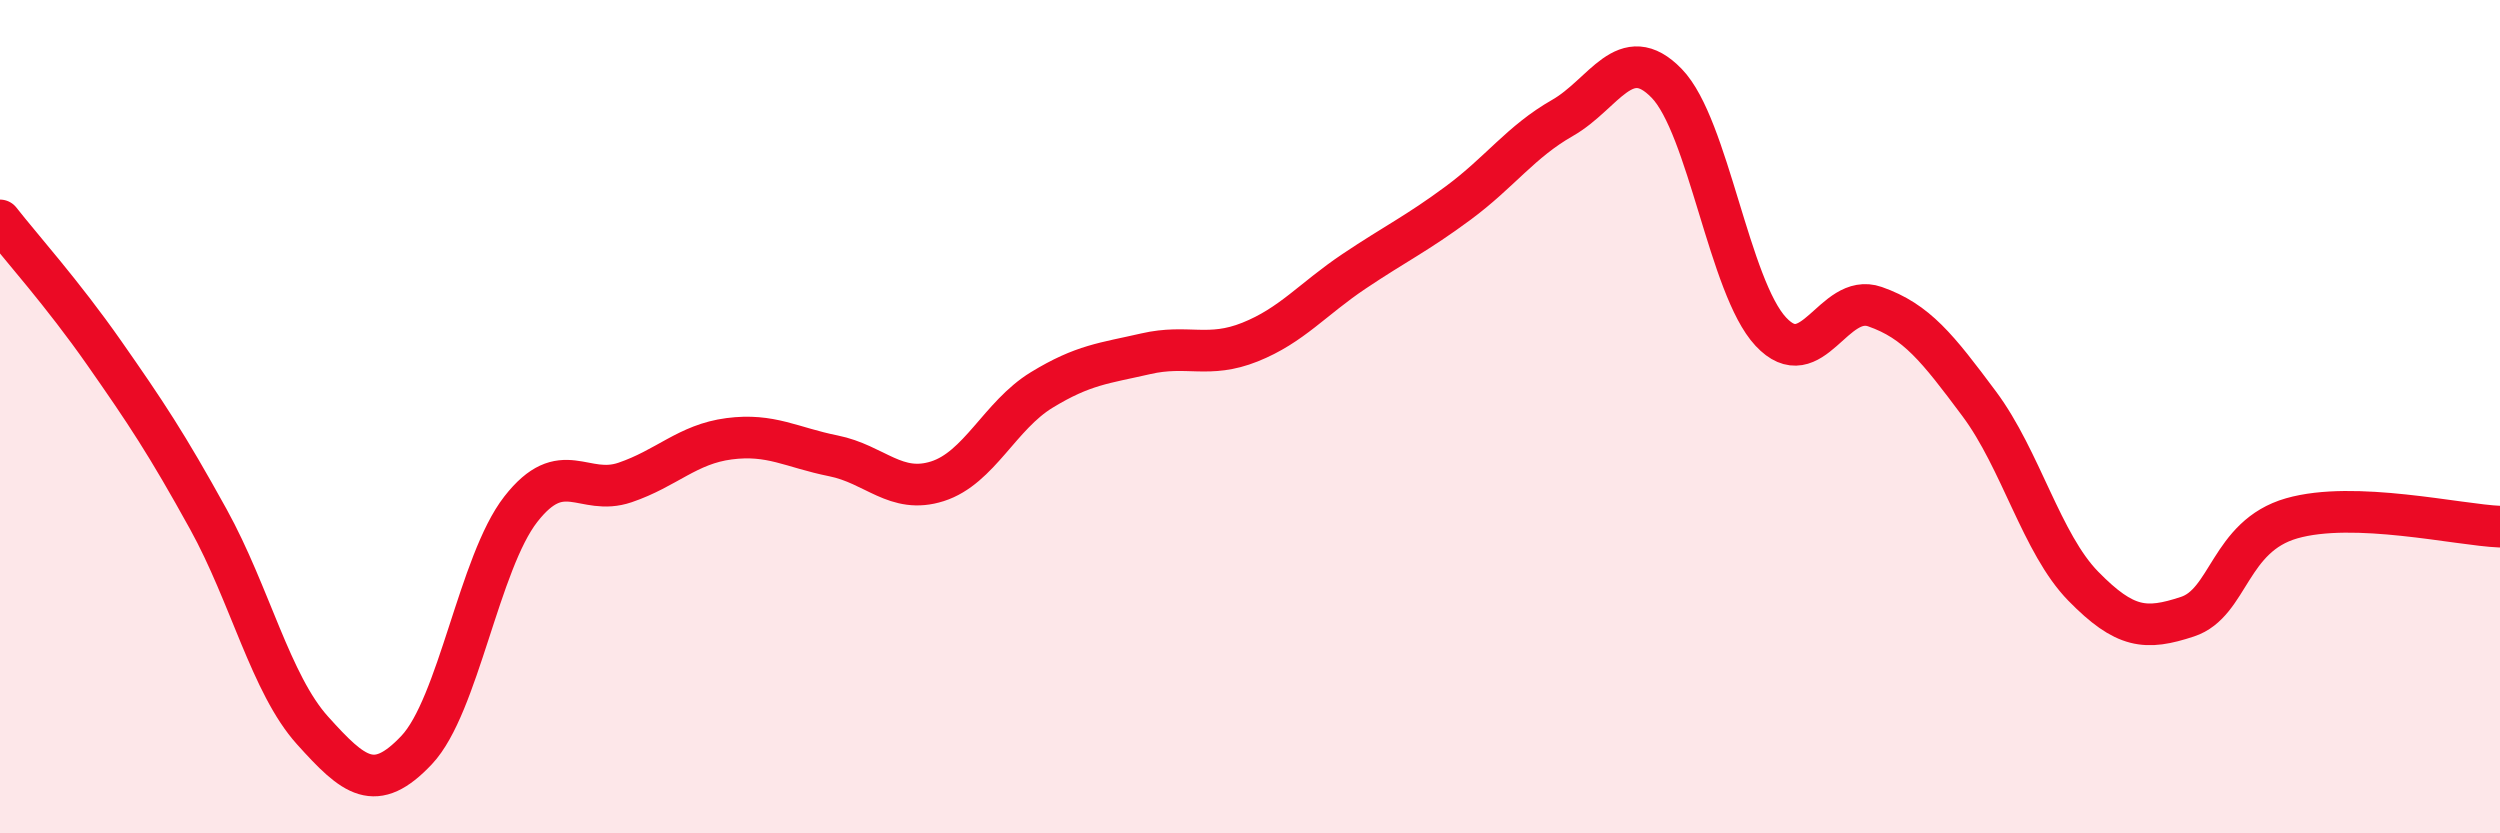
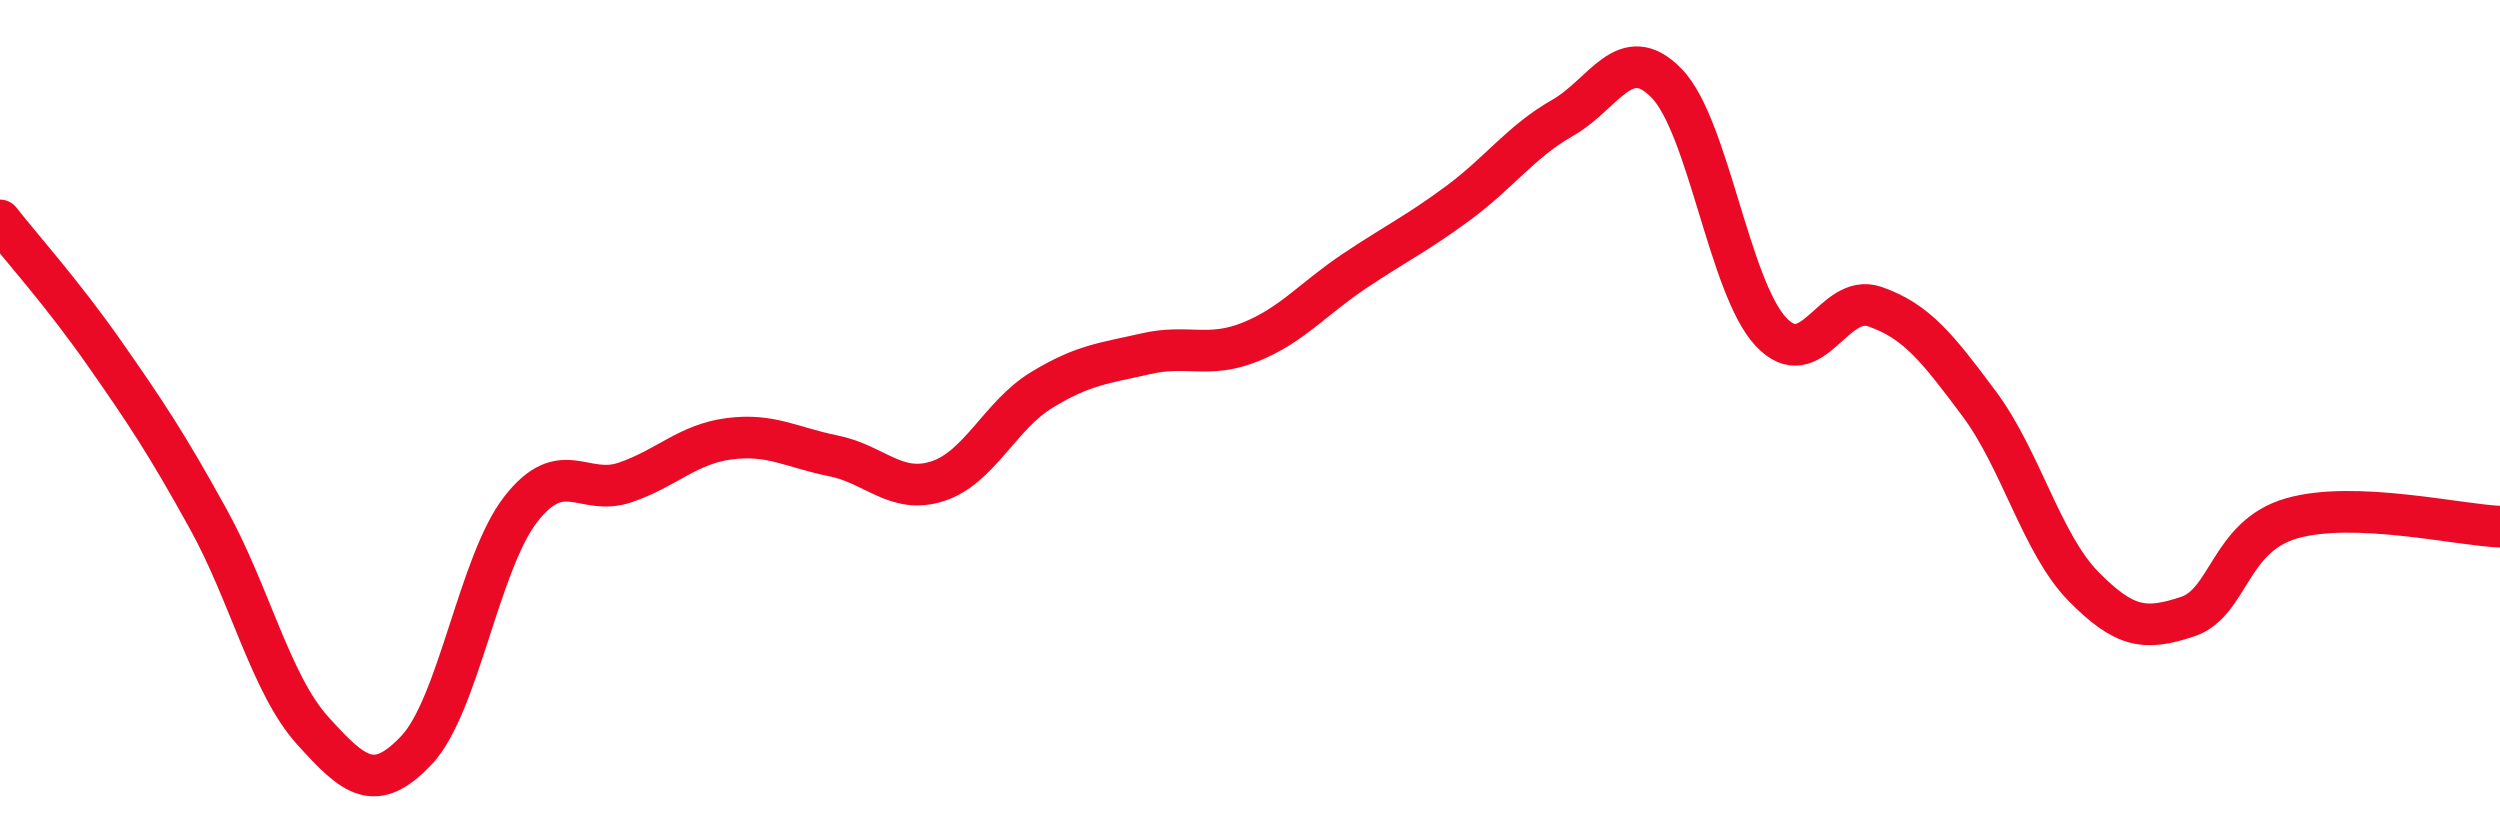
<svg xmlns="http://www.w3.org/2000/svg" width="60" height="20" viewBox="0 0 60 20">
-   <path d="M 0,5.29 C 0.5,5.93 1.5,7.04 2.5,8.47 C 3.5,9.9 4,10.65 5,12.46 C 6,14.27 6.5,16.42 7.5,17.53 C 8.5,18.64 9,19.06 10,18 C 11,16.94 11.5,13.5 12.5,12.22 C 13.5,10.94 14,11.92 15,11.58 C 16,11.24 16.5,10.66 17.5,10.53 C 18.5,10.4 19,10.74 20,10.94 C 21,11.14 21.5,11.87 22.5,11.55 C 23.5,11.23 24,9.97 25,9.36 C 26,8.75 26.5,8.72 27.5,8.49 C 28.5,8.26 29,8.61 30,8.21 C 31,7.81 31.5,7.18 32.5,6.51 C 33.5,5.84 34,5.61 35,4.87 C 36,4.13 36.5,3.4 37.5,2.83 C 38.5,2.26 39,0.97 40,2 C 41,3.03 41.5,6.89 42.5,7.96 C 43.5,9.03 44,7.01 45,7.36 C 46,7.71 46.5,8.35 47.5,9.69 C 48.5,11.03 49,13.05 50,14.07 C 51,15.09 51.5,15.13 52.5,14.8 C 53.5,14.47 53.5,12.87 55,12.44 C 56.5,12.01 59,12.6 60,12.64L60 20L0 20Z" fill="#EB0A25" opacity="0.1" stroke-linecap="round" stroke-linejoin="round" />
  <path d="M 0,5.29 C 0.5,5.93 1.5,7.04 2.5,8.47 C 3.5,9.9 4,10.65 5,12.46 C 6,14.27 6.5,16.42 7.5,17.53 C 8.5,18.64 9,19.06 10,18 C 11,16.94 11.5,13.5 12.5,12.22 C 13.5,10.94 14,11.92 15,11.58 C 16,11.24 16.5,10.66 17.5,10.53 C 18.5,10.4 19,10.74 20,10.94 C 21,11.14 21.5,11.87 22.5,11.55 C 23.5,11.23 24,9.97 25,9.36 C 26,8.75 26.5,8.72 27.5,8.49 C 28.5,8.26 29,8.61 30,8.21 C 31,7.81 31.5,7.18 32.5,6.51 C 33.5,5.84 34,5.61 35,4.87 C 36,4.13 36.5,3.4 37.5,2.83 C 38.5,2.26 39,0.97 40,2 C 41,3.03 41.5,6.89 42.5,7.96 C 43.5,9.03 44,7.01 45,7.36 C 46,7.71 46.5,8.35 47.5,9.69 C 48.5,11.03 49,13.05 50,14.07 C 51,15.09 51.5,15.13 52.5,14.8 C 53.5,14.47 53.5,12.87 55,12.44 C 56.5,12.01 59,12.6 60,12.64" stroke="#EB0A25" stroke-width="1" fill="none" stroke-linecap="round" stroke-linejoin="round" />
</svg>